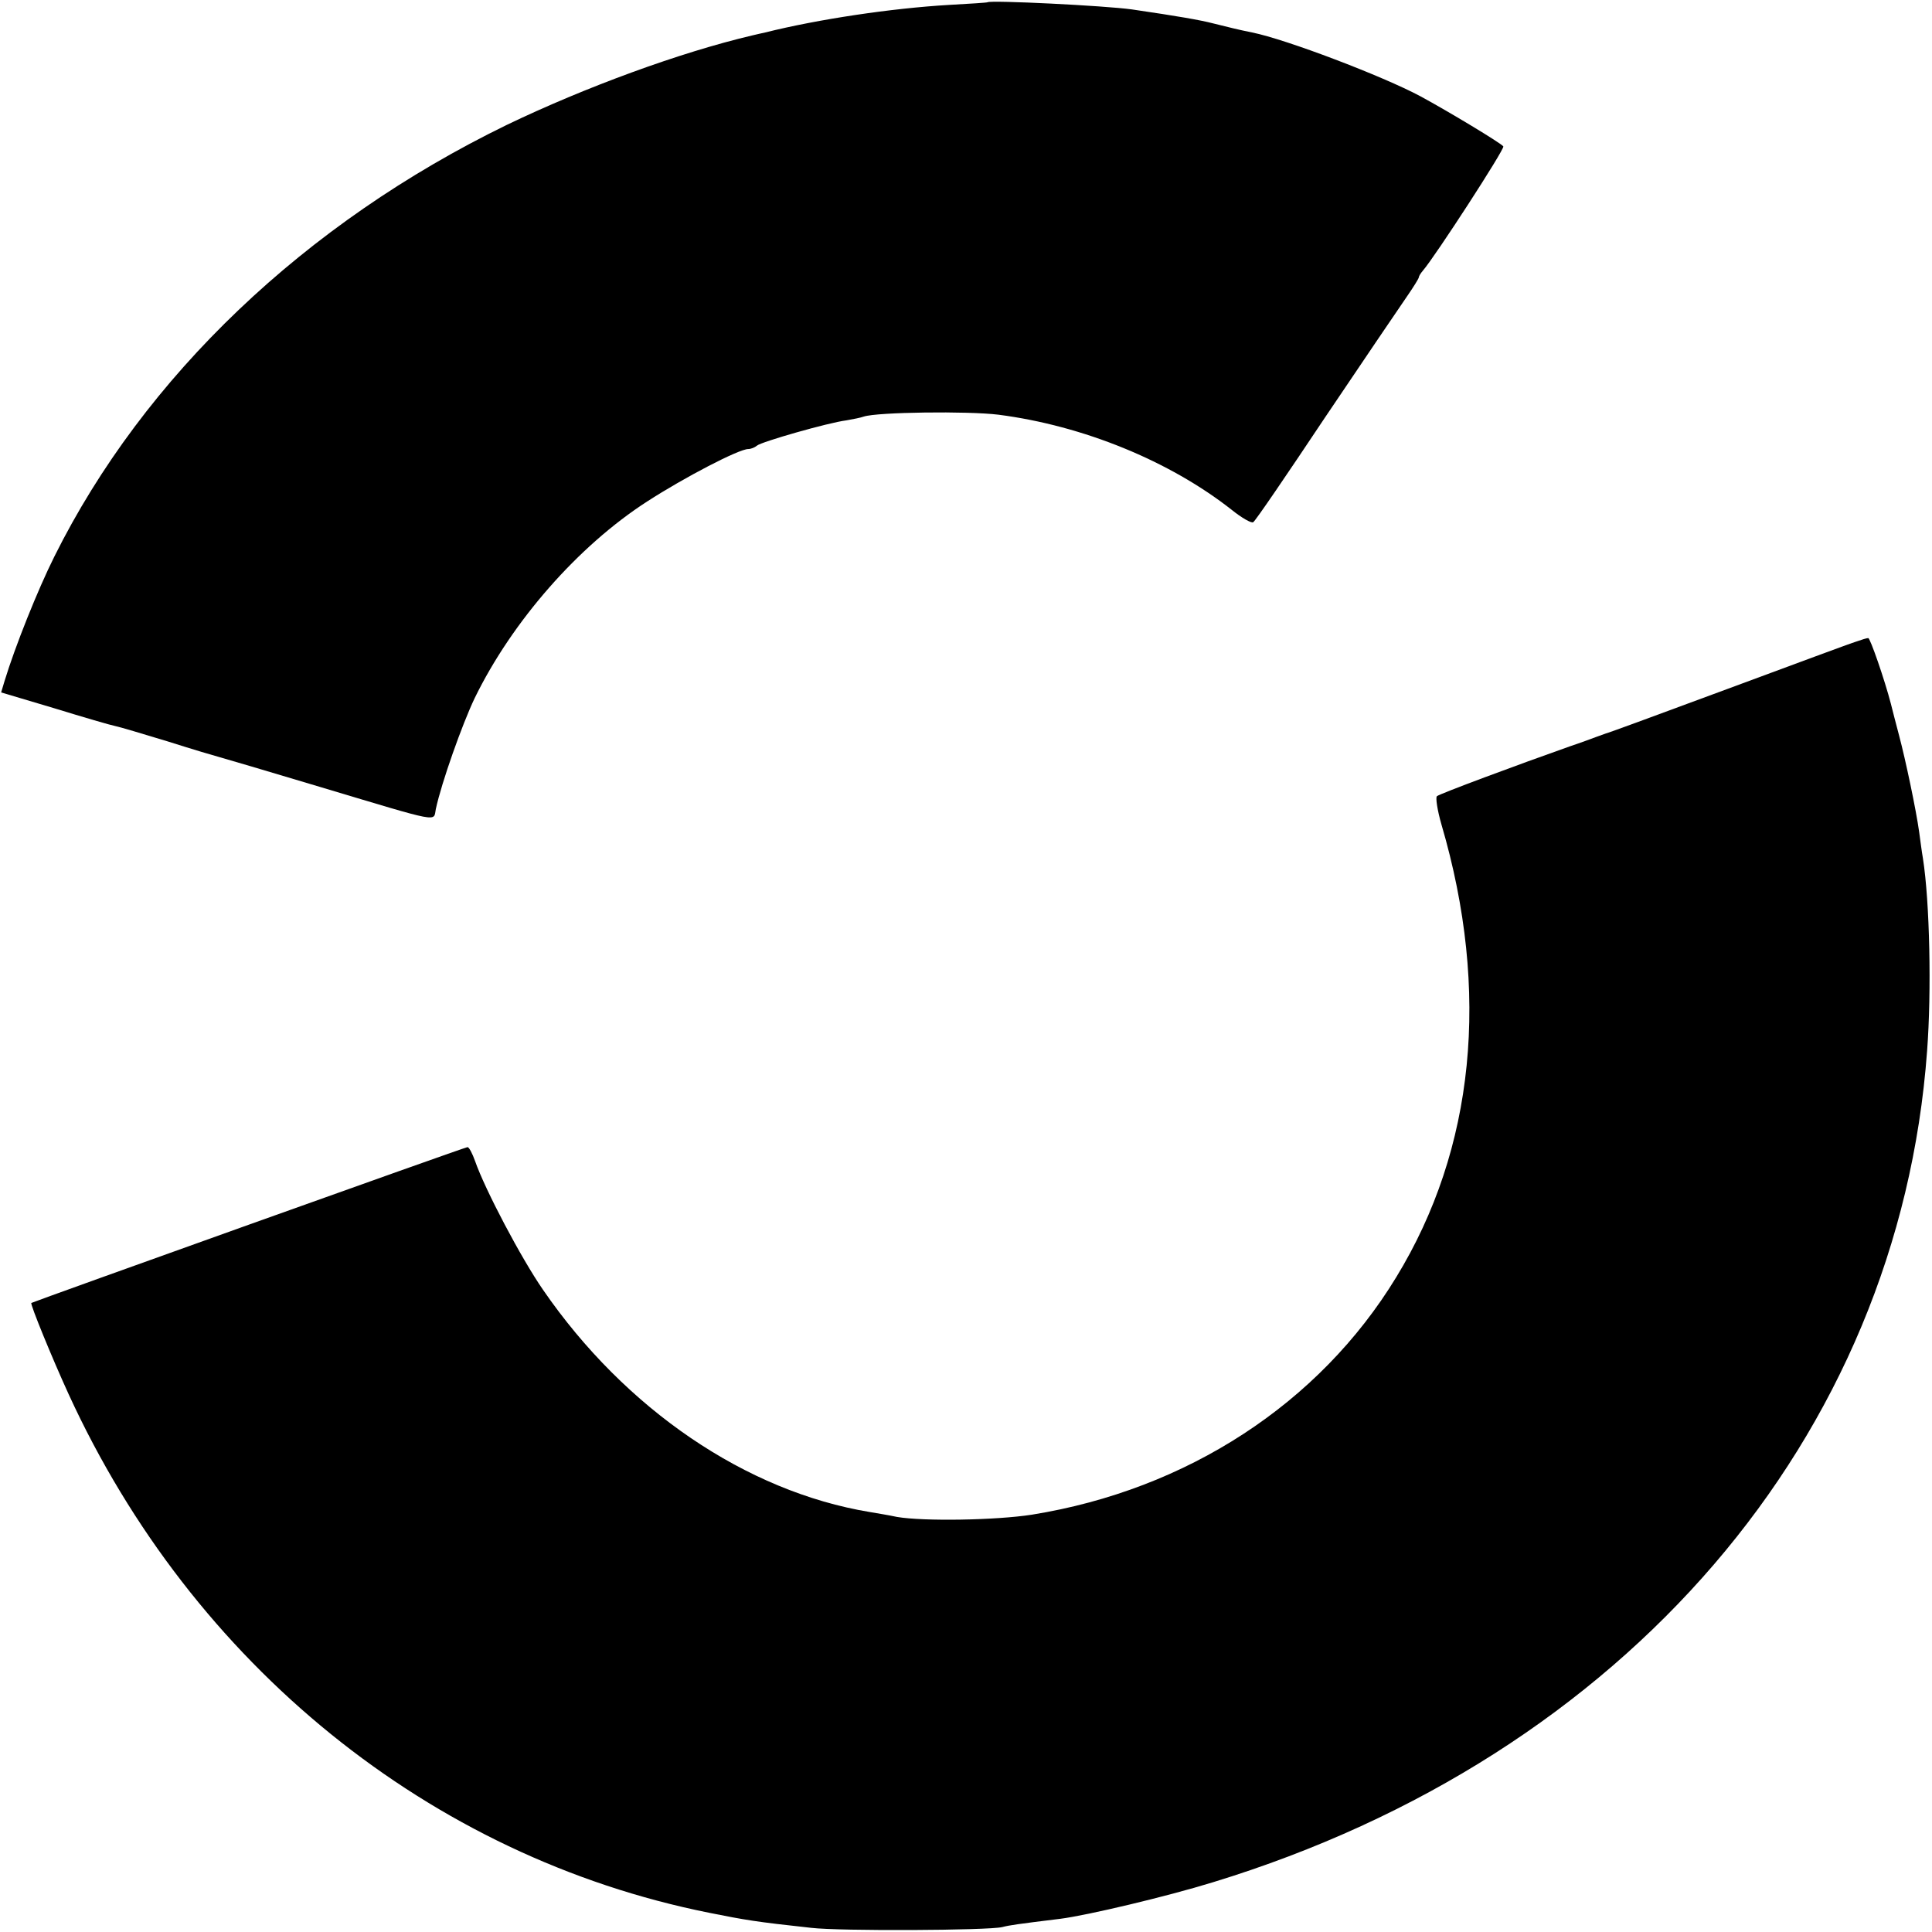
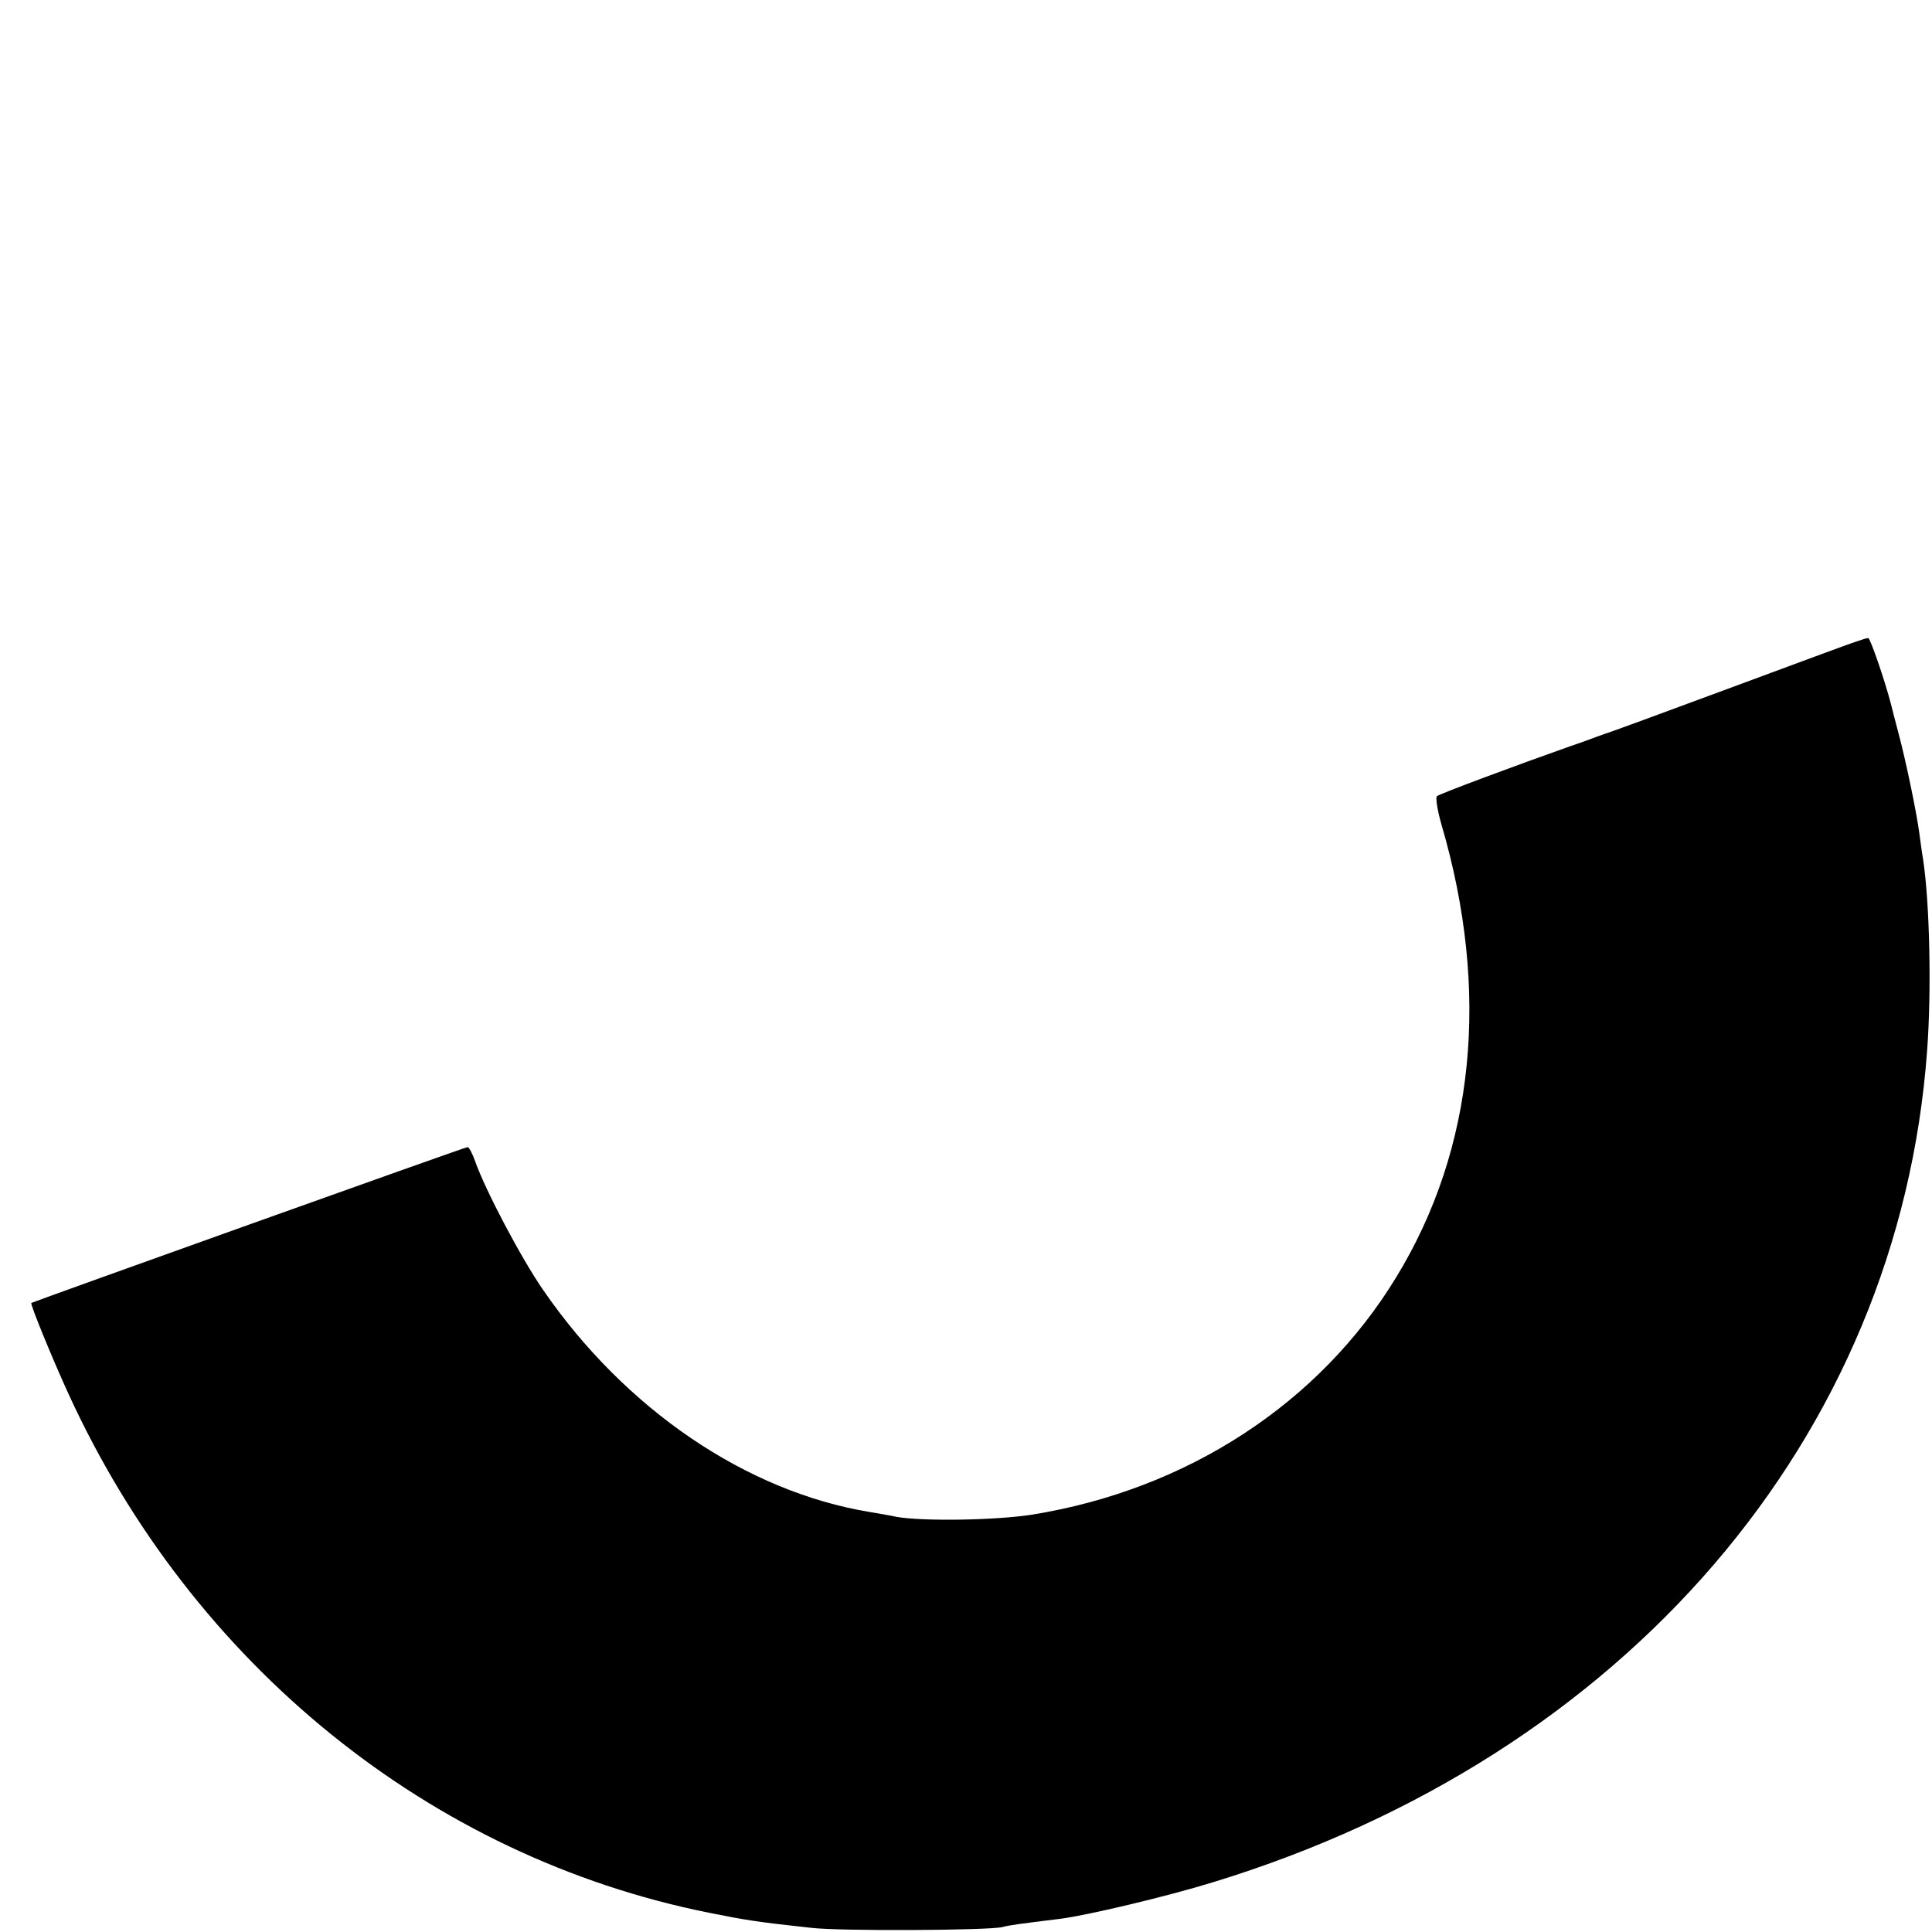
<svg xmlns="http://www.w3.org/2000/svg" version="1.0" width="512pt" height="512pt" viewBox="0 0 512 512" preserveAspectRatio="xMidYMid meet">
  <g transform="translate(0,512) scale(0.1,-0.1)" fill="#000000" stroke="none">
-     <path d="M2617 5114 c-1 -1 -47 -4 -102 -7 -153 -9 -347 -38 -487 -73 -10 -2 -26 -6 -35 -8 -191 -45 -442 -137 -650 -237 -534 -260 -961 -666 -1199 -1144 -44 -88 -104 -238 -132 -330 l-9 -30 141 -42 c78 -24 150 -45 161 -47 11 -2 74 -21 140 -41 66 -21 127 -39 135 -41 8 -2 130 -38 270 -80 324 -97 298 -92 305 -58 15 70 70 225 103 294 99 203 274 403 457 521 99 64 243 139 268 139 7 0 17 4 23 9 11 10 189 61 237 67 17 3 38 7 46 10 36 12 276 15 357 5 225 -29 454 -123 618 -252 26 -21 52 -36 57 -33 5 2 90 127 190 277 101 150 198 293 216 319 18 26 33 50 33 53 0 3 5 11 11 18 32 37 217 322 213 329 -5 8 -146 93 -220 133 -99 53 -356 151 -446 169 -40 8 -62 14 -103 24 -35 9 -92 19 -215 37 -71 10 -375 25 -383 19z" />
    <path d="M4920 3420 c-14 -4 -167 -61 -340 -125 -173 -64 -319 -118 -325 -119 -5 -2 -17 -6 -25 -9 -8 -3 -40 -15 -70 -25 -136 -48 -346 -126 -352 -132 -4 -3 1 -37 12 -75 130 -443 88 -860 -120 -1200 -204 -335 -555 -563 -965 -629 -96 -15 -288 -18 -358 -6 -23 5 -55 10 -72 13 -327 54 -648 272 -866 589 -58 84 -153 264 -180 341 -7 20 -16 37 -20 37 -7 0 -1152 -410 -1156 -413 -3 -4 55 -146 99 -242 329 -717 958 -1226 1697 -1374 95 -19 123 -24 271 -40 76 -9 468 -7 506 2 19 5 40 8 154 22 71 9 282 59 405 97 1092 334 1817 1178 1892 2203 12 158 7 395 -11 510 -3 17 -7 48 -10 70 -8 58 -36 191 -53 255 -8 30 -18 69 -22 85 -16 62 -55 175 -60 174 -4 0 -17 -4 -31 -9z" />
  </g>
</svg>